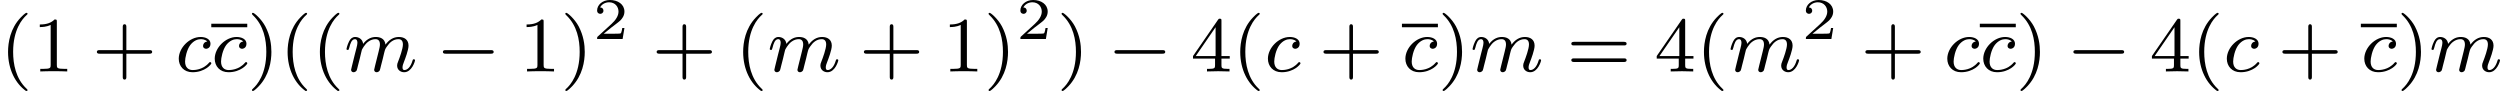
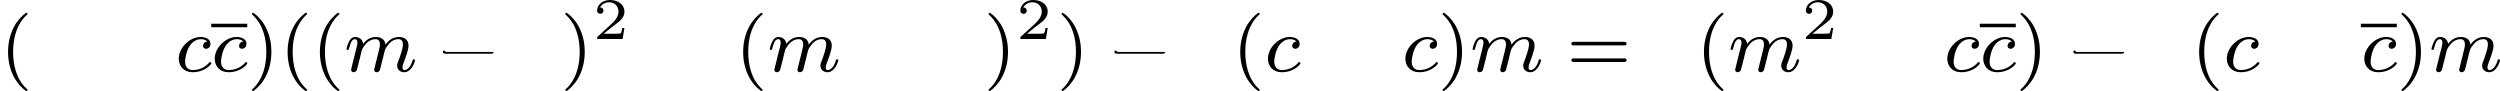
<svg xmlns="http://www.w3.org/2000/svg" xmlns:xlink="http://www.w3.org/1999/xlink" version="1.1" width="509.88pt" height="18.557pt" viewBox="255.034 646.122 509.88 18.557">
  <defs>
    <path id="g2-50" d="M3.216-1.118H2.995C2.983-1.034 2.923-.64 2.833-.574C2.792-.538 2.307-.538 2.224-.538H1.106L1.871-1.16C2.074-1.321 2.606-1.704 2.792-1.883C2.971-2.062 3.216-2.367 3.216-2.792C3.216-3.539 2.54-3.975 1.739-3.975C.968-3.975 .43-3.467 .43-2.905C.43-2.6 .687-2.564 .753-2.564C.903-2.564 1.076-2.672 1.076-2.887C1.076-3.019 .998-3.21 .735-3.21C.873-3.515 1.237-3.742 1.65-3.742C2.277-3.742 2.612-3.276 2.612-2.792C2.612-2.367 2.331-1.931 1.913-1.548L.496-.251C.436-.191 .43-.185 .43 0H3.031L3.216-1.118Z" />
-     <path id="g0-0" d="M5.571-1.809C5.699-1.809 5.874-1.809 5.874-1.993S5.699-2.176 5.571-2.176H1.004C.877-2.176 .701-2.176 .701-1.993S.877-1.809 1.004-1.809H5.571Z" />
+     <path id="g0-0" d="M5.571-1.809C5.699-1.809 5.874-1.809 5.874-1.993H1.004C.877-2.176 .701-2.176 .701-1.993S.877-1.809 1.004-1.809H5.571Z" />
    <path id="g1-99" d="M3.26-3.053C2.933-3.013 2.829-2.766 2.829-2.606C2.829-2.375 3.037-2.311 3.14-2.311C3.18-2.311 3.587-2.343 3.587-2.829S3.061-3.515 2.582-3.515C1.451-3.515 .351-2.415 .351-1.299C.351-.542 .869 .08 1.753 .08C3.013 .08 3.674-.725 3.674-.829C3.674-.901 3.595-.956 3.547-.956S3.475-.933 3.435-.885C2.805-.143 1.913-.143 1.769-.143C1.339-.143 .996-.406 .996-1.012C.996-1.363 1.156-2.208 1.53-2.702C1.881-3.148 2.279-3.292 2.59-3.292C2.686-3.292 3.053-3.284 3.26-3.053Z" />
    <path id="g1-109" d="M1.594-1.307C1.618-1.427 1.698-1.73 1.722-1.849C1.745-1.929 1.793-2.12 1.809-2.2C1.825-2.24 2.088-2.758 2.439-3.021C2.71-3.228 2.973-3.292 3.196-3.292C3.491-3.292 3.65-3.116 3.65-2.75C3.65-2.558 3.602-2.375 3.515-2.016C3.459-1.809 3.324-1.275 3.276-1.06L3.156-.582C3.116-.446 3.061-.207 3.061-.167C3.061 .016 3.212 .08 3.316 .08C3.459 .08 3.579-.016 3.634-.112C3.658-.159 3.722-.43 3.762-.598L3.945-1.307C3.969-1.427 4.049-1.73 4.073-1.849C4.184-2.279 4.184-2.287 4.368-2.55C4.631-2.941 5.005-3.292 5.539-3.292C5.826-3.292 5.994-3.124 5.994-2.75C5.994-2.311 5.659-1.395 5.507-1.012C5.428-.805 5.404-.749 5.404-.598C5.404-.143 5.778 .08 6.121 .08C6.902 .08 7.229-1.036 7.229-1.14C7.229-1.219 7.165-1.243 7.109-1.243C7.014-1.243 6.998-1.188 6.974-1.108C6.783-.446 6.448-.143 6.145-.143C6.017-.143 5.954-.223 5.954-.406S6.017-.765 6.097-.964C6.217-1.267 6.567-2.184 6.567-2.63C6.567-3.228 6.153-3.515 5.579-3.515C5.029-3.515 4.575-3.228 4.216-2.734C4.152-3.371 3.642-3.515 3.228-3.515C2.861-3.515 2.375-3.387 1.937-2.813C1.881-3.292 1.498-3.515 1.124-3.515C.845-3.515 .646-3.347 .51-3.076C.319-2.702 .239-2.311 .239-2.295C.239-2.224 .295-2.192 .359-2.192C.462-2.192 .47-2.224 .526-2.431C.622-2.821 .765-3.292 1.1-3.292C1.307-3.292 1.355-3.092 1.355-2.917C1.355-2.774 1.315-2.622 1.251-2.359C1.235-2.295 1.116-1.825 1.084-1.714L.789-.518C.757-.399 .709-.199 .709-.167C.709 .016 .861 .08 .964 .08C1.108 .08 1.227-.016 1.283-.112C1.307-.159 1.371-.43 1.411-.598L1.594-1.307Z" />
    <path id="g4-40" d="M2.654 1.993C2.718 1.993 2.813 1.993 2.813 1.897C2.813 1.865 2.805 1.857 2.702 1.753C1.61 .725 1.339-.757 1.339-1.993C1.339-4.288 2.287-5.364 2.694-5.731C2.805-5.834 2.813-5.842 2.813-5.882S2.782-5.978 2.702-5.978C2.574-5.978 2.176-5.571 2.112-5.499C1.044-4.384 .821-2.949 .821-1.993C.821-.207 1.57 1.227 2.654 1.993Z" />
    <path id="g4-41" d="M2.463-1.993C2.463-2.75 2.335-3.658 1.841-4.599C1.451-5.332 .725-5.978 .582-5.978C.502-5.978 .478-5.922 .478-5.882C.478-5.85 .478-5.834 .574-5.738C1.69-4.678 1.945-3.22 1.945-1.993C1.945 .295 .996 1.379 .59 1.745C.486 1.849 .478 1.857 .478 1.897S.502 1.993 .582 1.993C.709 1.993 1.108 1.586 1.172 1.514C2.24 .399 2.463-1.036 2.463-1.993Z" />
-     <path id="g4-43" d="M3.475-1.809H5.818C5.93-1.809 6.105-1.809 6.105-1.993S5.93-2.176 5.818-2.176H3.475V-4.527C3.475-4.639 3.475-4.814 3.292-4.814S3.108-4.639 3.108-4.527V-2.176H.757C.646-2.176 .47-2.176 .47-1.993S.646-1.809 .757-1.809H3.108V.542C3.108 .654 3.108 .829 3.292 .829S3.475 .654 3.475 .542V-1.809Z" />
-     <path id="g4-49" d="M2.503-5.077C2.503-5.292 2.487-5.3 2.271-5.3C1.945-4.981 1.522-4.79 .765-4.79V-4.527C.98-4.527 1.411-4.527 1.873-4.742V-.654C1.873-.359 1.849-.263 1.092-.263H.813V0C1.14-.024 1.825-.024 2.184-.024S3.236-.024 3.563 0V-.263H3.284C2.527-.263 2.503-.359 2.503-.654V-5.077Z" />
-     <path id="g4-52" d="M3.14-5.157C3.14-5.316 3.14-5.38 2.973-5.38C2.869-5.38 2.861-5.372 2.782-5.26L.239-1.57V-1.307H2.487V-.646C2.487-.351 2.463-.263 1.849-.263H1.666V0C2.343-.024 2.359-.024 2.813-.024S3.284-.024 3.961 0V-.263H3.778C3.164-.263 3.14-.351 3.14-.646V-1.307H3.985V-1.57H3.14V-5.157ZM2.542-4.511V-1.57H.518L2.542-4.511Z" />
    <path id="g4-61" d="M5.826-2.654C5.946-2.654 6.105-2.654 6.105-2.837S5.914-3.021 5.794-3.021H.781C.662-3.021 .47-3.021 .47-2.837S.63-2.654 .749-2.654H5.826ZM5.794-.964C5.914-.964 6.105-.964 6.105-1.148S5.946-1.331 5.826-1.331H.749C.63-1.331 .47-1.331 .47-1.148S.662-.964 .781-.964H5.794Z" />
  </defs>
  <g id="page13" transform="matrix(2 0 0 2 0 0)">
    <use x="127.517" y="330.347" xlink:href="#g4-40" />
    <use x="130.81" y="330.347" xlink:href="#g4-49" />
    <use x="136.927" y="330.347" xlink:href="#g4-43" />
    <use x="145.395" y="330.347" xlink:href="#g1-99" />
    <rect x="149.063" y="325.481" height=".359" width="3.668" />
    <use x="149.063" y="330.347" xlink:href="#g1-99" />
    <use x="152.73" y="330.347" xlink:href="#g4-41" />
    <use x="156.024" y="330.347" xlink:href="#g4-40" />
    <use x="159.317" y="330.347" xlink:href="#g4-40" />
    <use x="162.61" y="330.347" xlink:href="#g1-109" />
    <use x="171.983" y="330.347" xlink:href="#g0-0" />
    <use x="180.451" y="330.347" xlink:href="#g4-49" />
    <use x="184.685" y="330.347" xlink:href="#g4-41" />
    <use x="187.978" y="327.036" xlink:href="#g2-50" />
    <use x="194.011" y="330.347" xlink:href="#g4-43" />
    <use x="202.48" y="330.347" xlink:href="#g4-40" />
    <use x="205.773" y="330.347" xlink:href="#g1-109" />
    <use x="215.145" y="330.347" xlink:href="#g4-43" />
    <use x="223.614" y="330.347" xlink:href="#g4-49" />
    <use x="227.848" y="330.347" xlink:href="#g4-41" />
    <use x="231.141" y="327.036" xlink:href="#g2-50" />
    <use x="235.292" y="330.347" xlink:href="#g4-41" />
    <use x="240.467" y="330.347" xlink:href="#g0-0" />
    <use x="248.936" y="330.347" xlink:href="#g4-52" />
    <use x="253.17" y="330.347" xlink:href="#g4-40" />
    <use x="256.463" y="330.347" xlink:href="#g1-99" />
    <use x="262.013" y="330.347" xlink:href="#g4-43" />
-     <rect x="270.481" y="325.481" height=".359" width="3.668" />
    <use x="270.481" y="330.347" xlink:href="#g1-99" />
    <use x="274.149" y="330.347" xlink:href="#g4-41" />
    <use x="277.442" y="330.347" xlink:href="#g1-109" />
    <use x="287.285" y="330.347" xlink:href="#g4-61" />
    <use x="296.224" y="330.347" xlink:href="#g4-52" />
    <use x="300.458" y="330.347" xlink:href="#g4-40" />
    <use x="303.751" y="330.347" xlink:href="#g1-109" />
    <use x="311.242" y="327.036" xlink:href="#g2-50" />
    <use x="317.275" y="330.347" xlink:href="#g4-43" />
    <use x="325.743" y="330.347" xlink:href="#g1-99" />
    <rect x="329.411" y="325.481" height=".359" width="3.668" />
    <use x="329.411" y="330.347" xlink:href="#g1-99" />
    <use x="333.079" y="330.347" xlink:href="#g4-41" />
    <use x="338.254" y="330.347" xlink:href="#g0-0" />
    <use x="346.722" y="330.347" xlink:href="#g4-52" />
    <use x="350.956" y="330.347" xlink:href="#g4-40" />
    <use x="354.249" y="330.347" xlink:href="#g1-99" />
    <use x="359.799" y="330.347" xlink:href="#g4-43" />
    <rect x="368.267" y="325.481" height=".359" width="3.668" />
    <use x="368.267" y="330.347" xlink:href="#g1-99" />
    <use x="371.935" y="330.347" xlink:href="#g4-41" />
    <use x="375.229" y="330.347" xlink:href="#g1-109" />
  </g>
</svg>